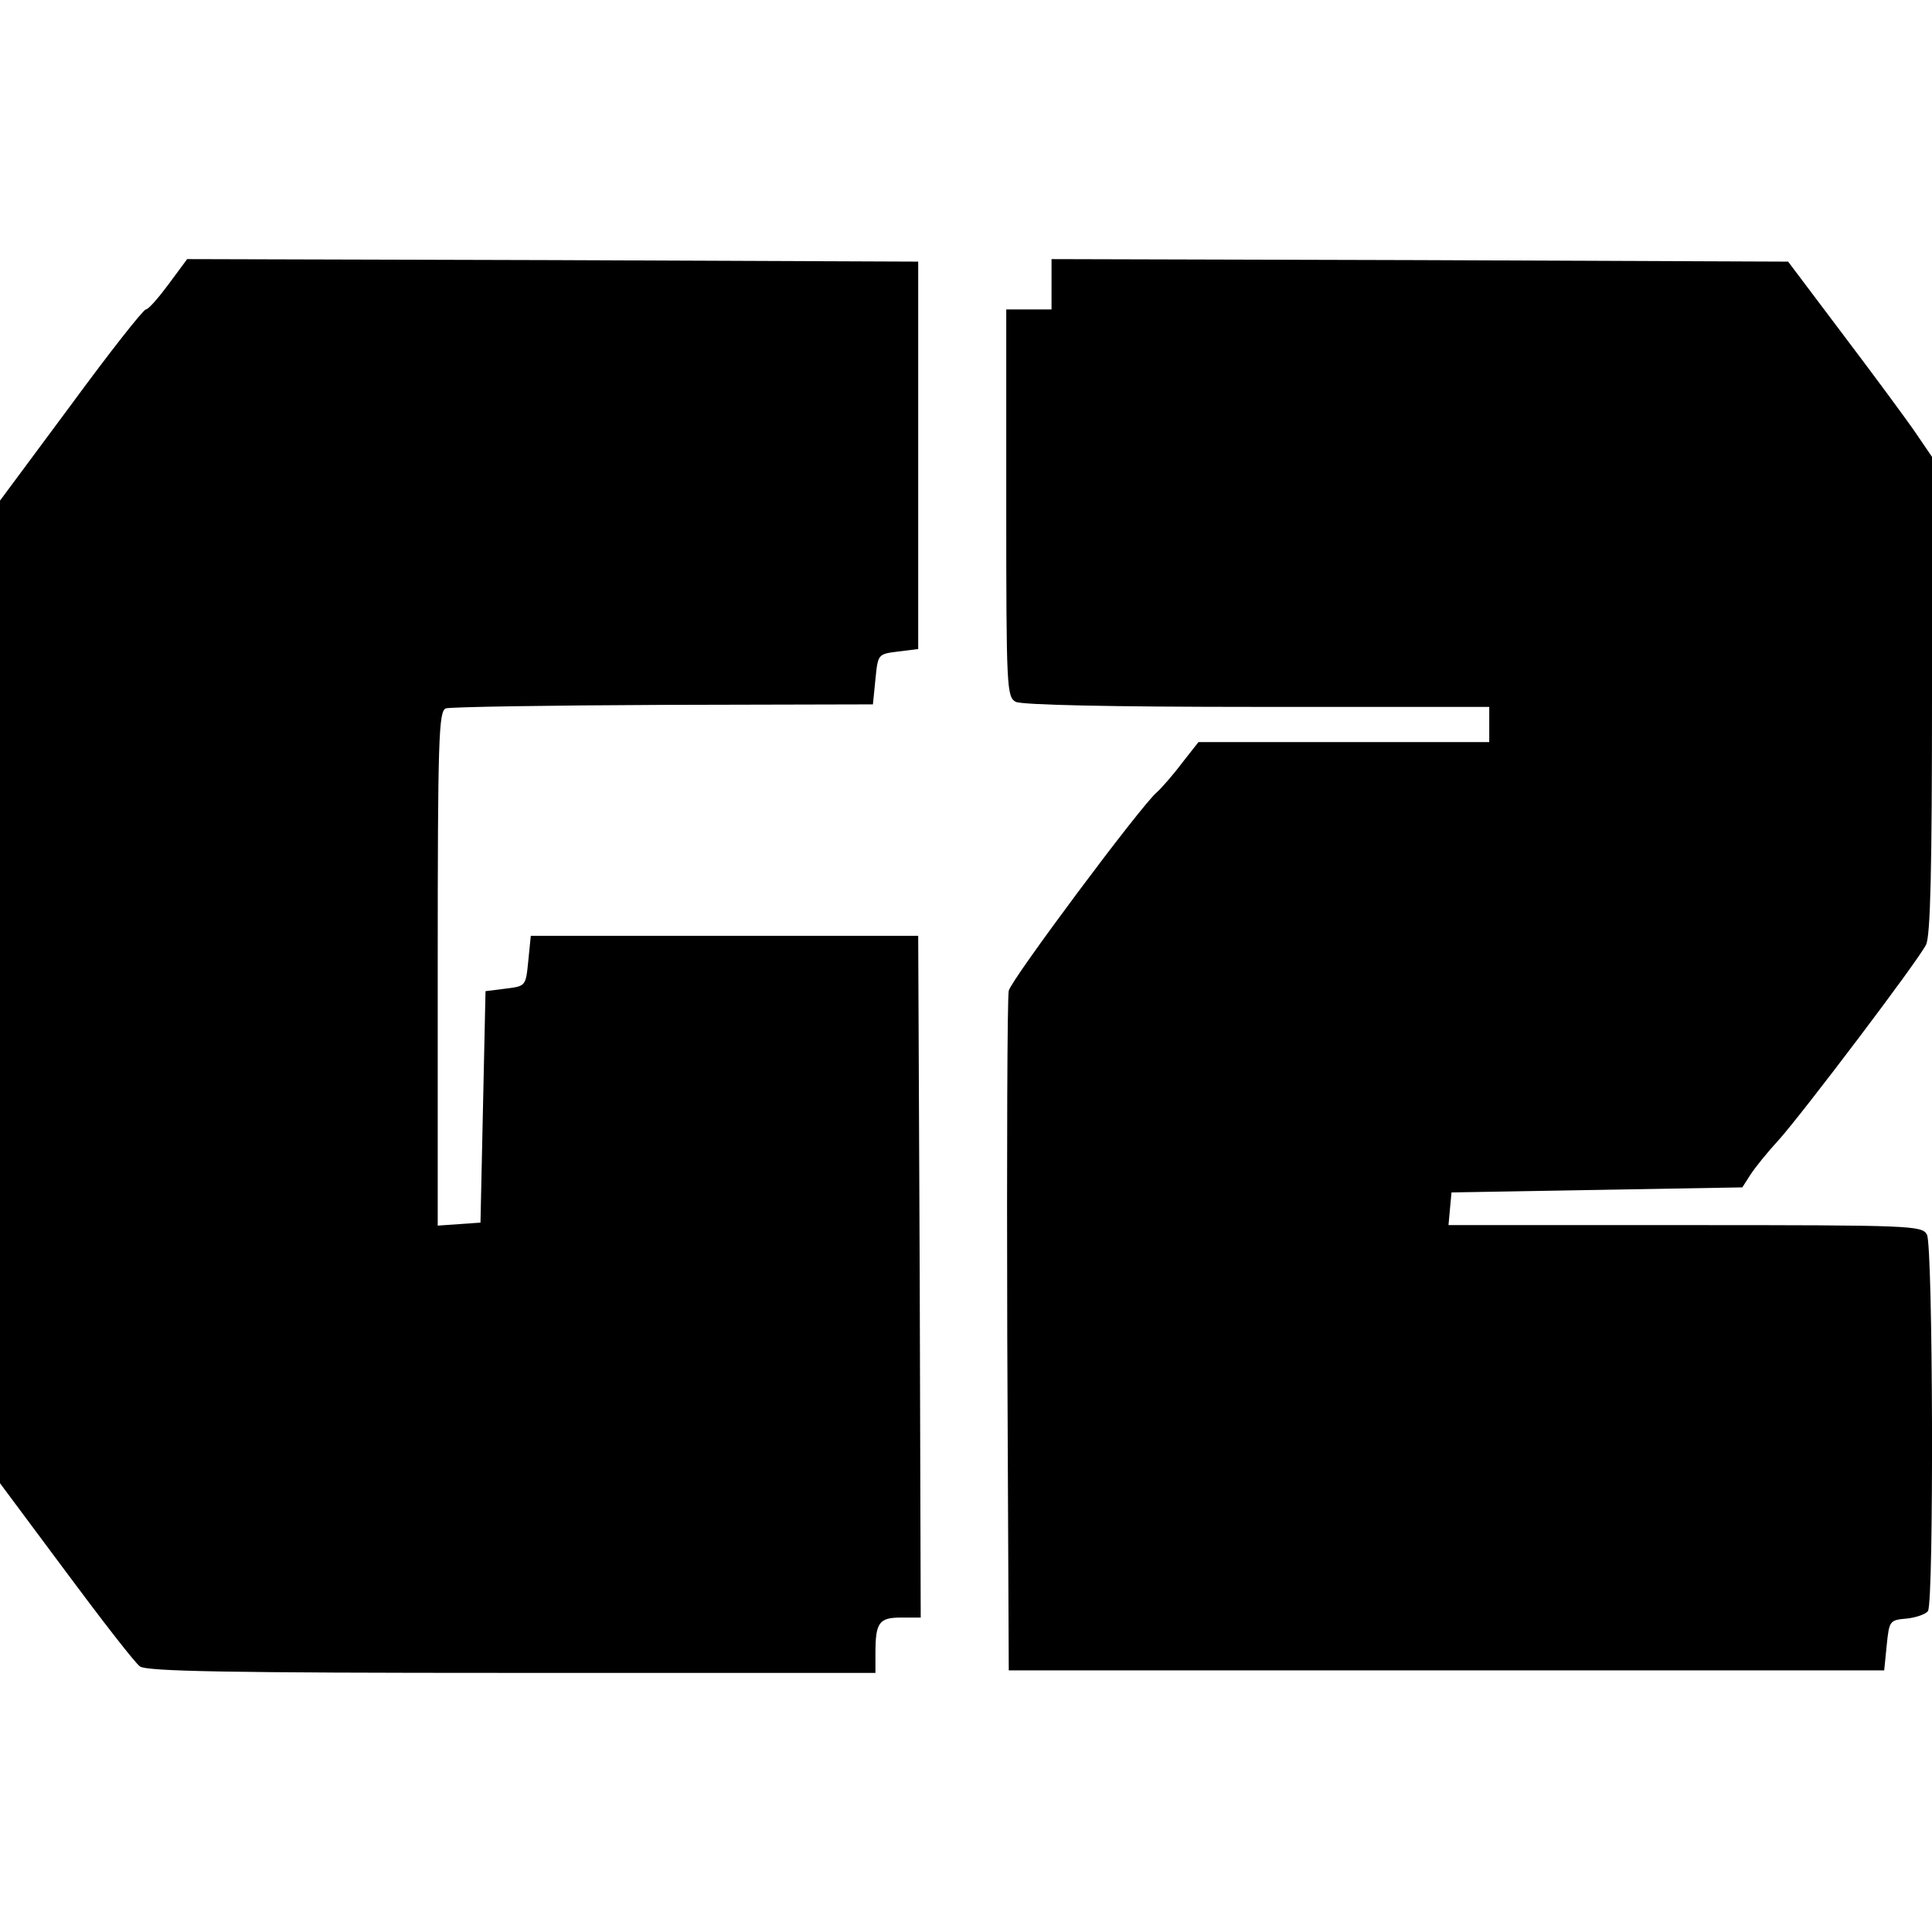
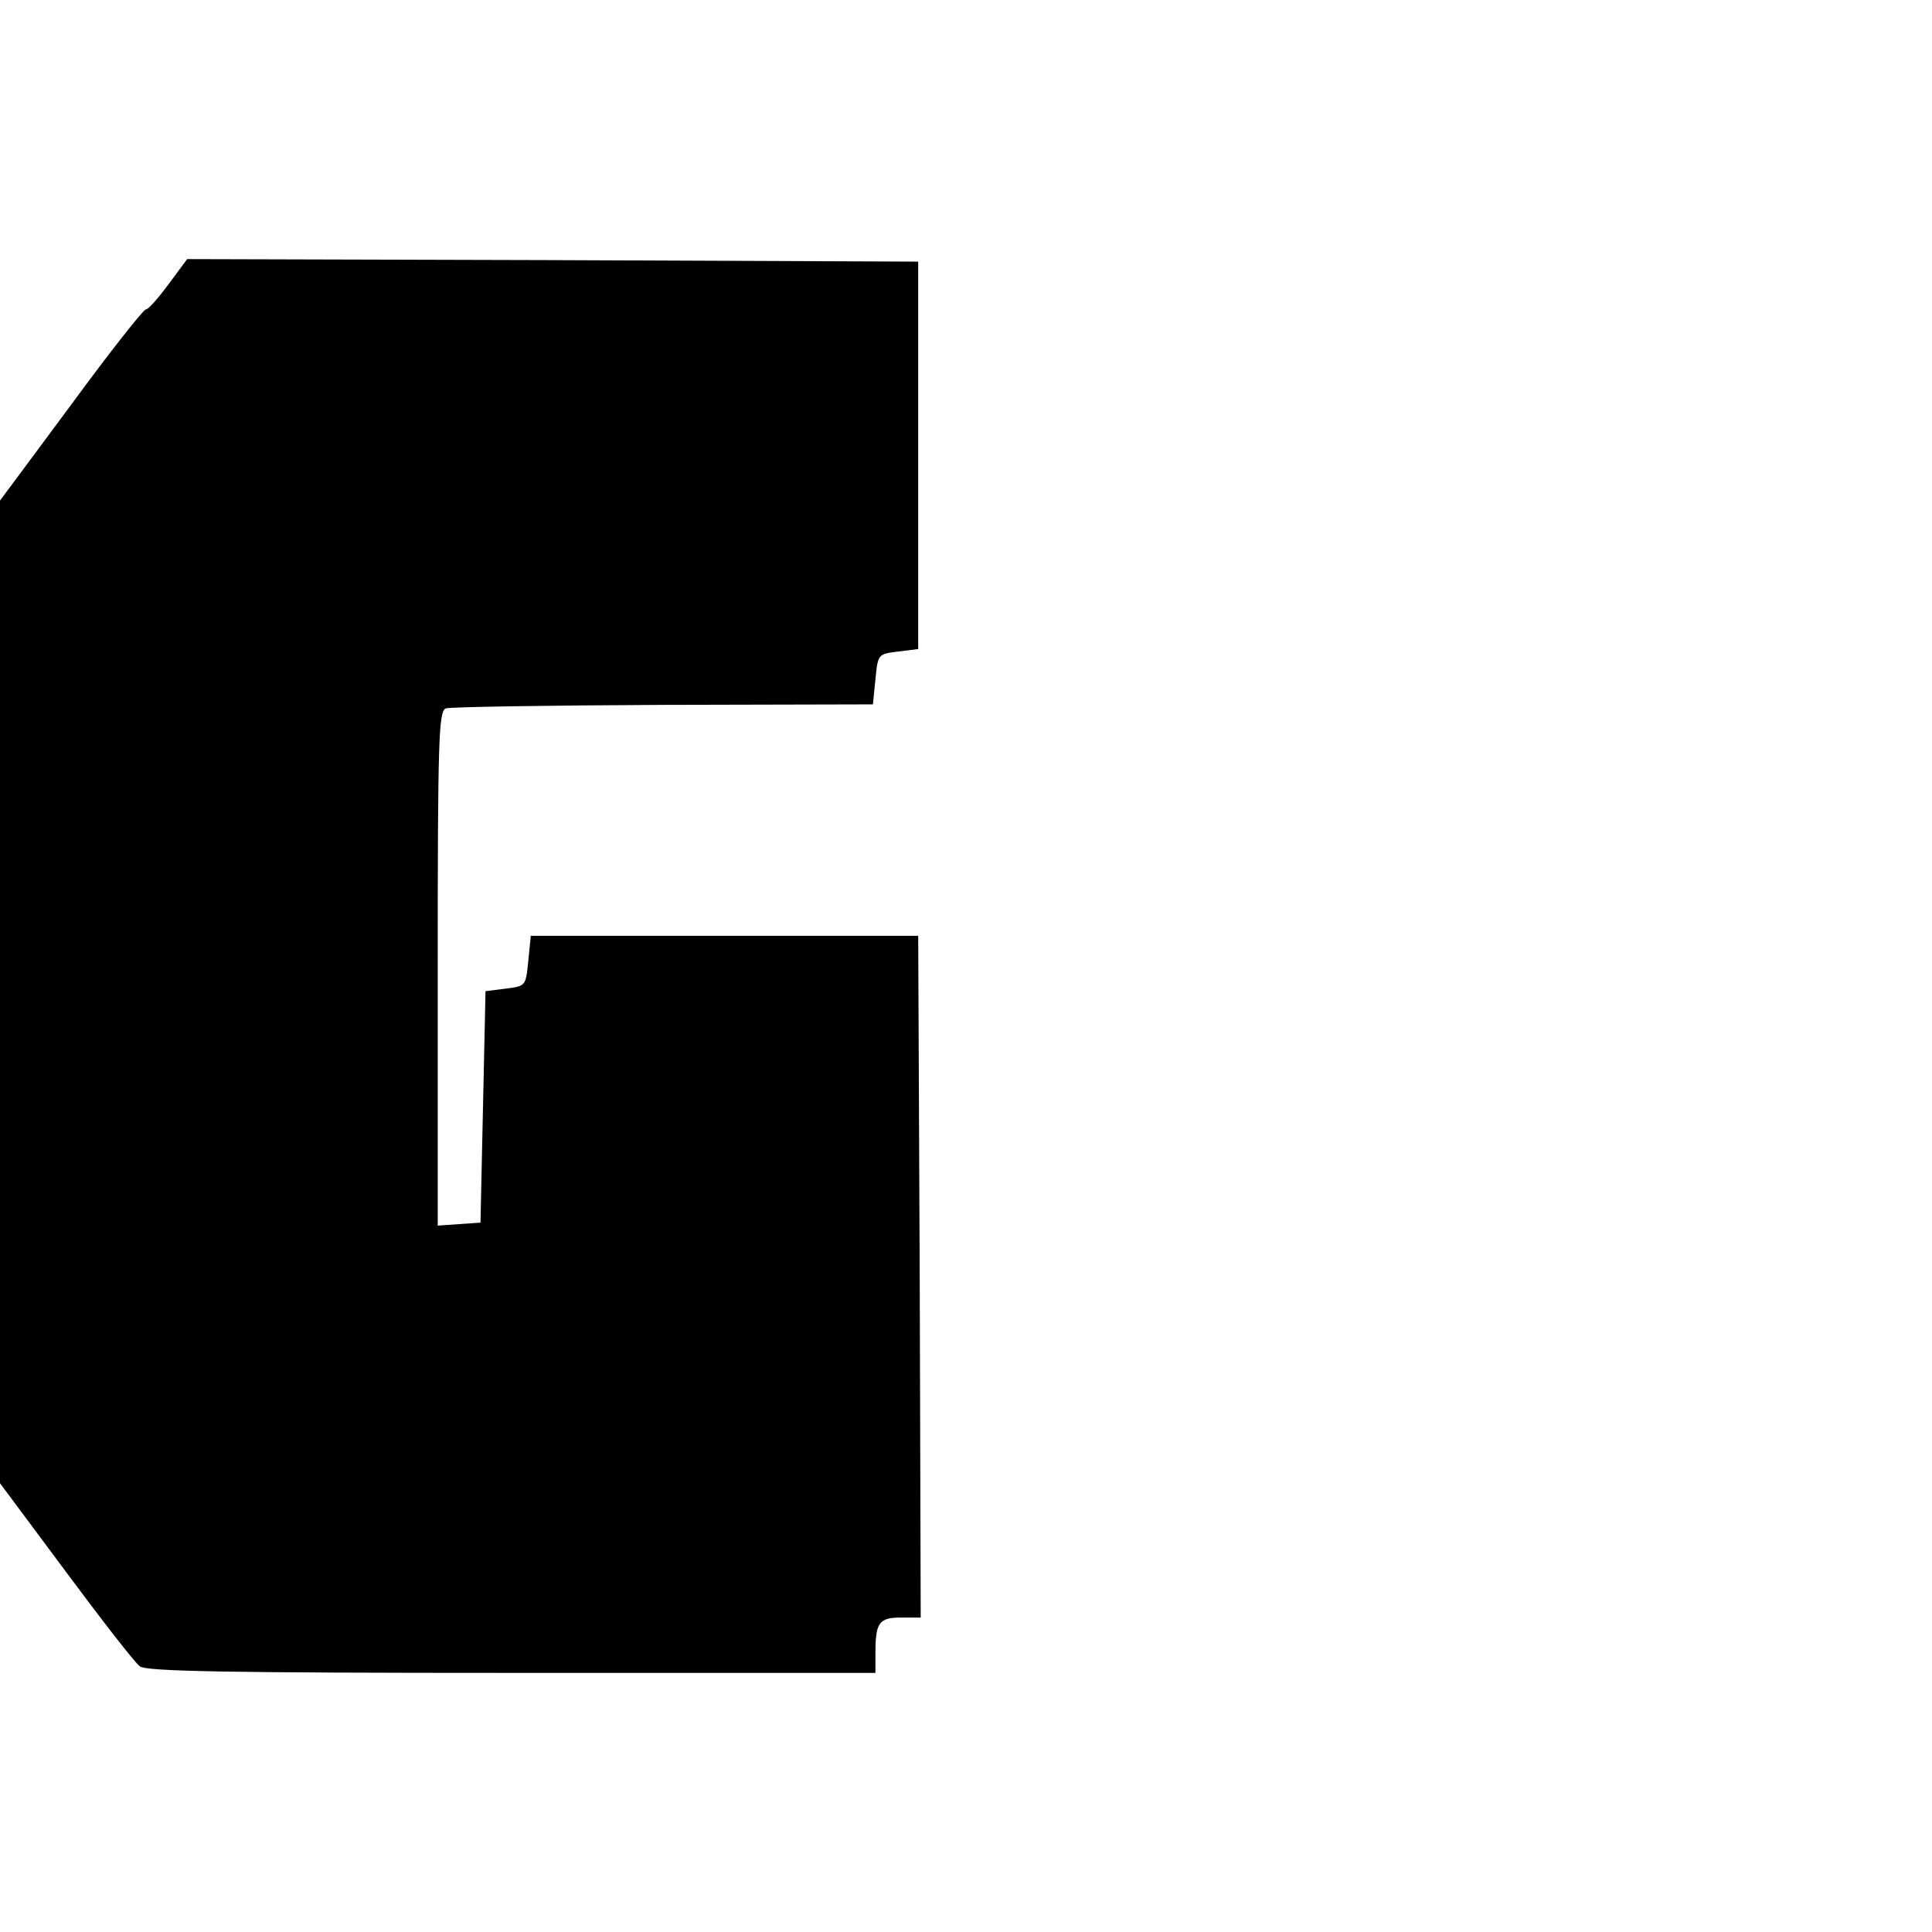
<svg xmlns="http://www.w3.org/2000/svg" version="1.0" width="100mm" height="100mm" viewBox="0 0 384 281" preserveAspectRatio="xMidYMid meet">
  <g transform="translate(0,281) scale(0.1,-0.1)" fill="#000000" stroke="none">
    <path d="M335 2760 c-20 -27 -40 -50 -45 -50 -5 0 -72 -85 -149 -190 l-141 -190 0 -977 0 -976 131 -176 c72 -97 138 -182 147 -188 12 -10 175 -13 739 -13 l723 0 0 39 c0 61 7 71 51 71 l39 0 -2 678 -3 677 -385 0 -385 0 -5 -50 c-5 -50 -5 -50 -45 -55 l-40 -5 -5 -230 -5 -230 -42 -3 -43 -3 0 511 c0 459 2 511 16 517 9 3 203 6 433 7 l416 1 5 50 c5 50 5 50 45 55 l40 5 0 385 0 385 -727 3 -726 2 -37 -50z" />
-     <path d="M2090 2760 l0 -50 -45 0 -45 0 0 -385 c0 -370 1 -385 19 -395 13 -6 182 -10 480 -10 l461 0 0 -35 0 -35 -289 0 -289 0 -33 -42 c-18 -24 -41 -50 -50 -58 -31 -26 -289 -372 -294 -394 -3 -12 -4 -320 -3 -686 l3 -665 870 0 870 0 5 50 c5 49 6 50 40 53 19 2 38 9 42 15 12 19 10 725 -2 748 -10 18 -26 19 -481 19 l-470 0 3 33 3 32 289 5 289 5 16 25 c9 14 34 45 57 70 45 50 274 352 292 387 9 16 12 154 12 496 l0 474 -30 44 c-16 24 -81 112 -143 194 l-113 150 -732 3 -732 2 0 -50z" />
  </g>
</svg>